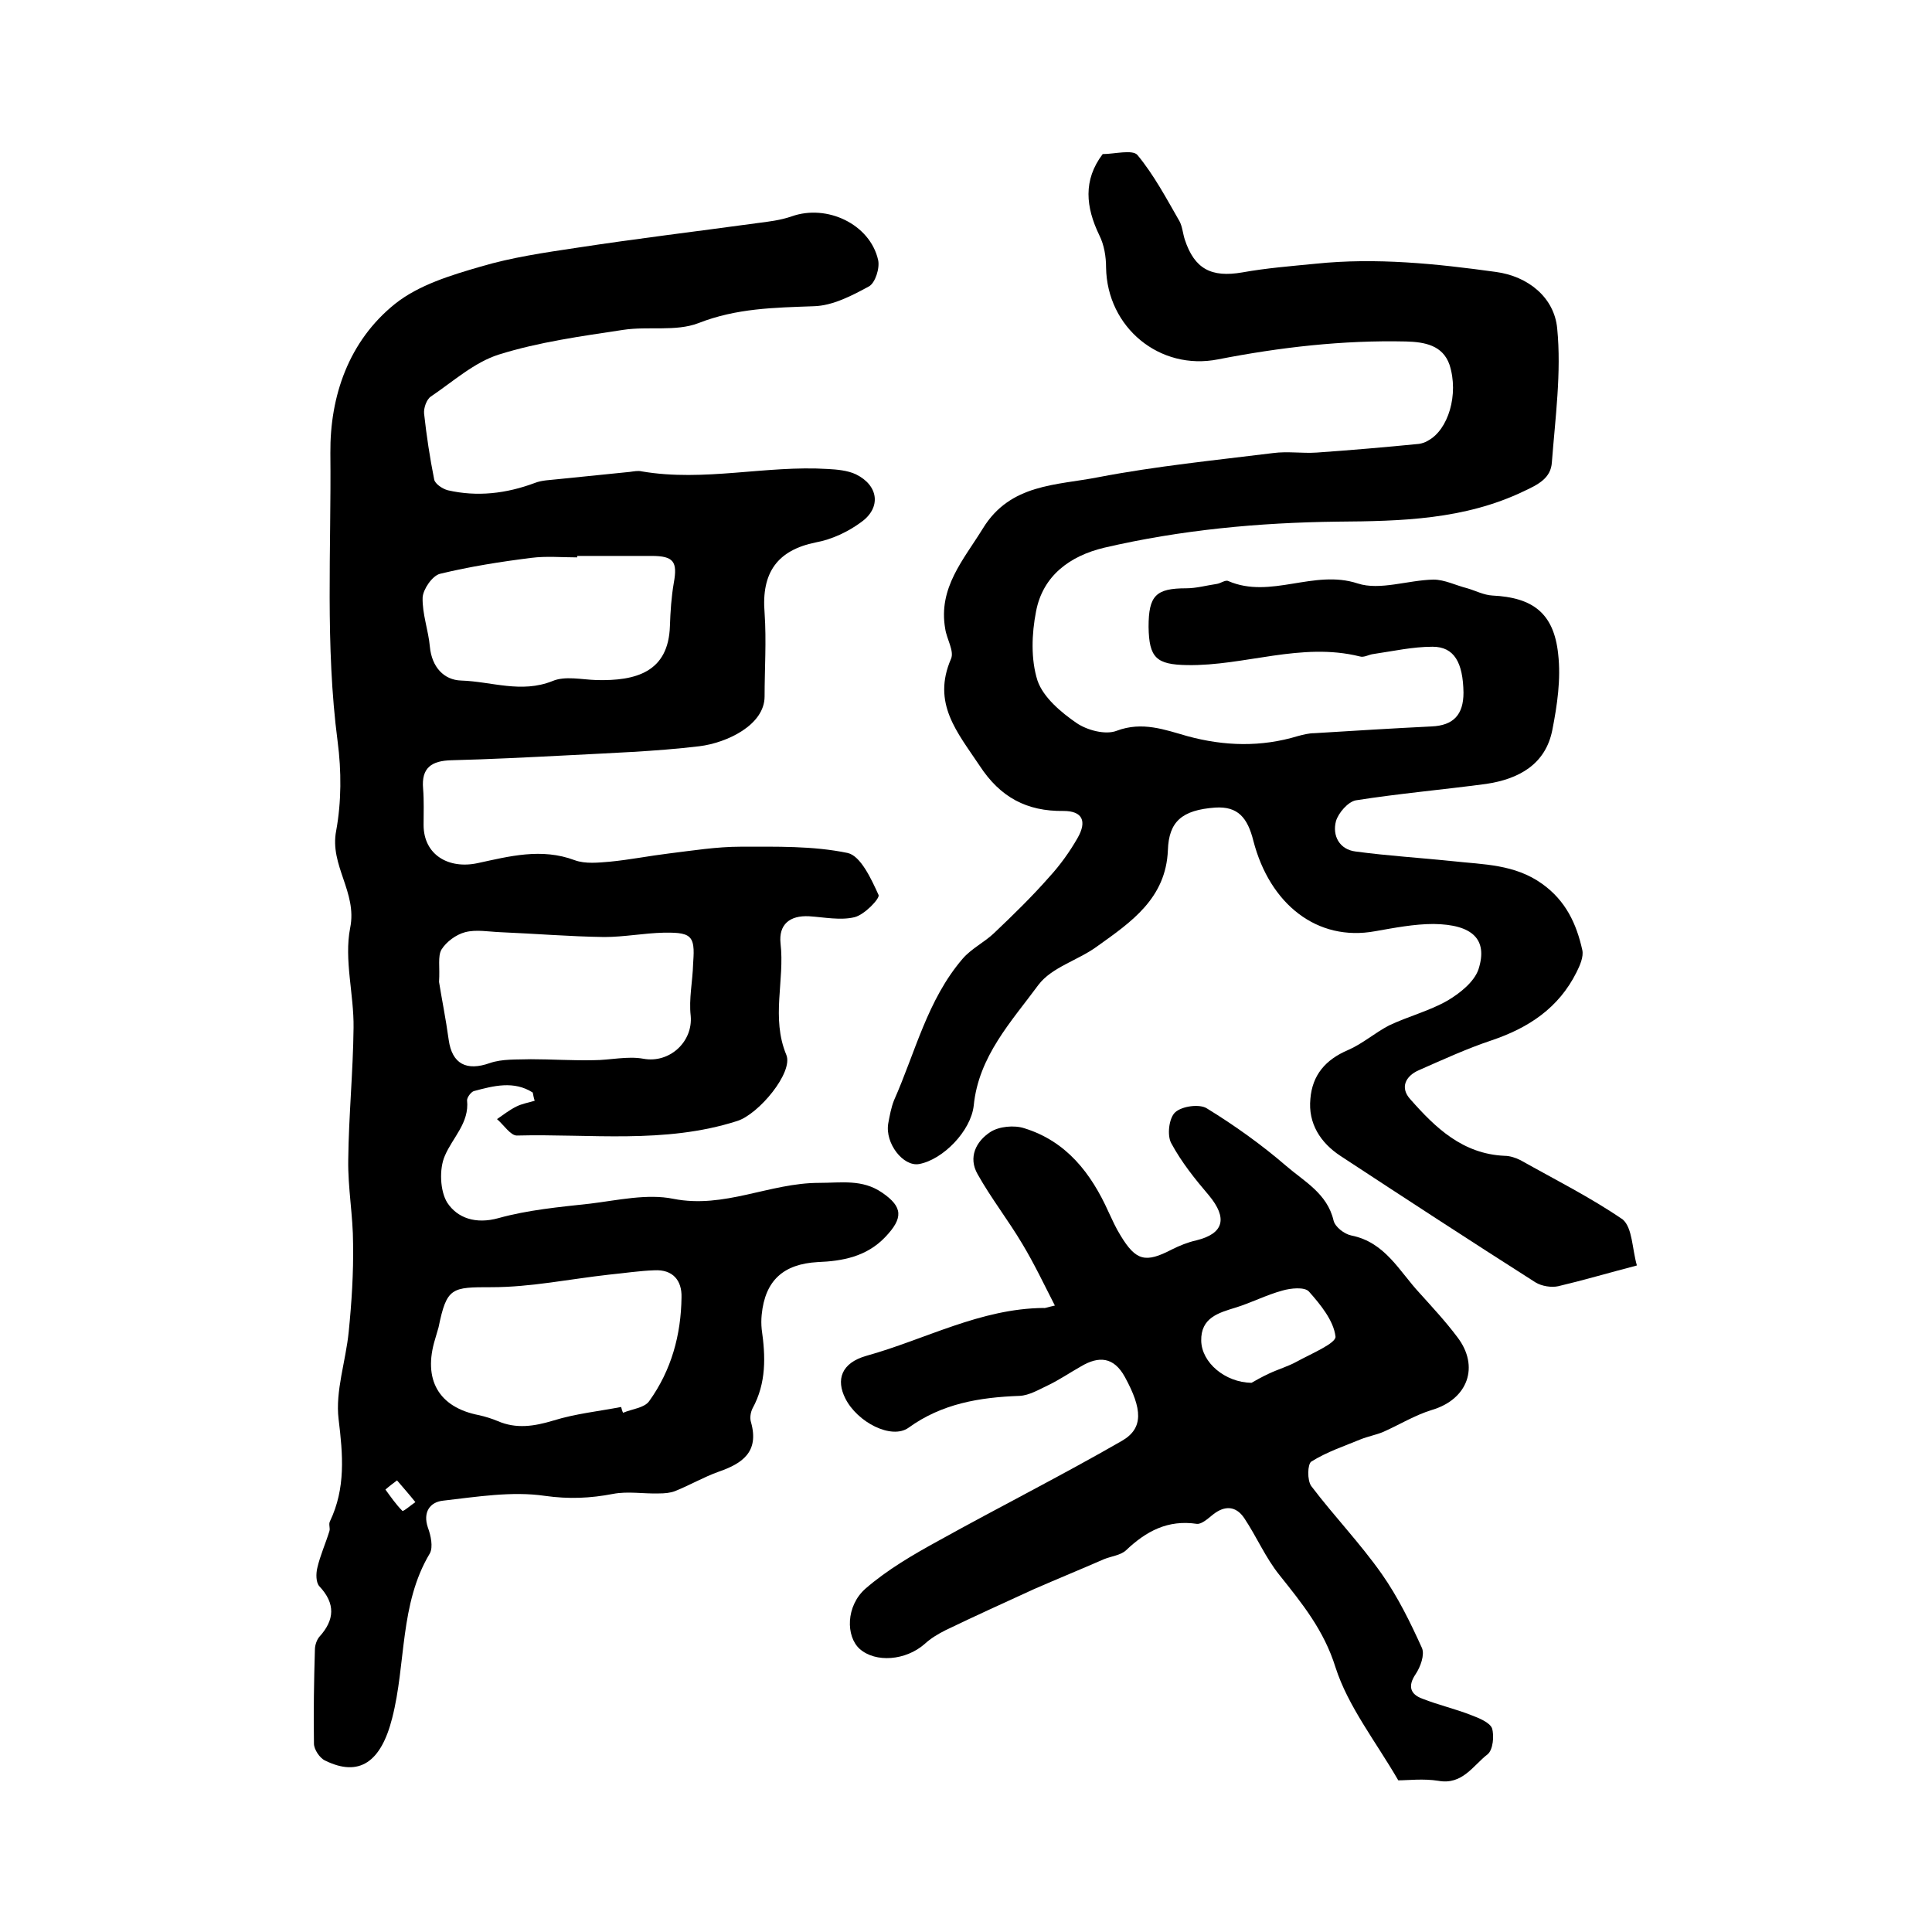
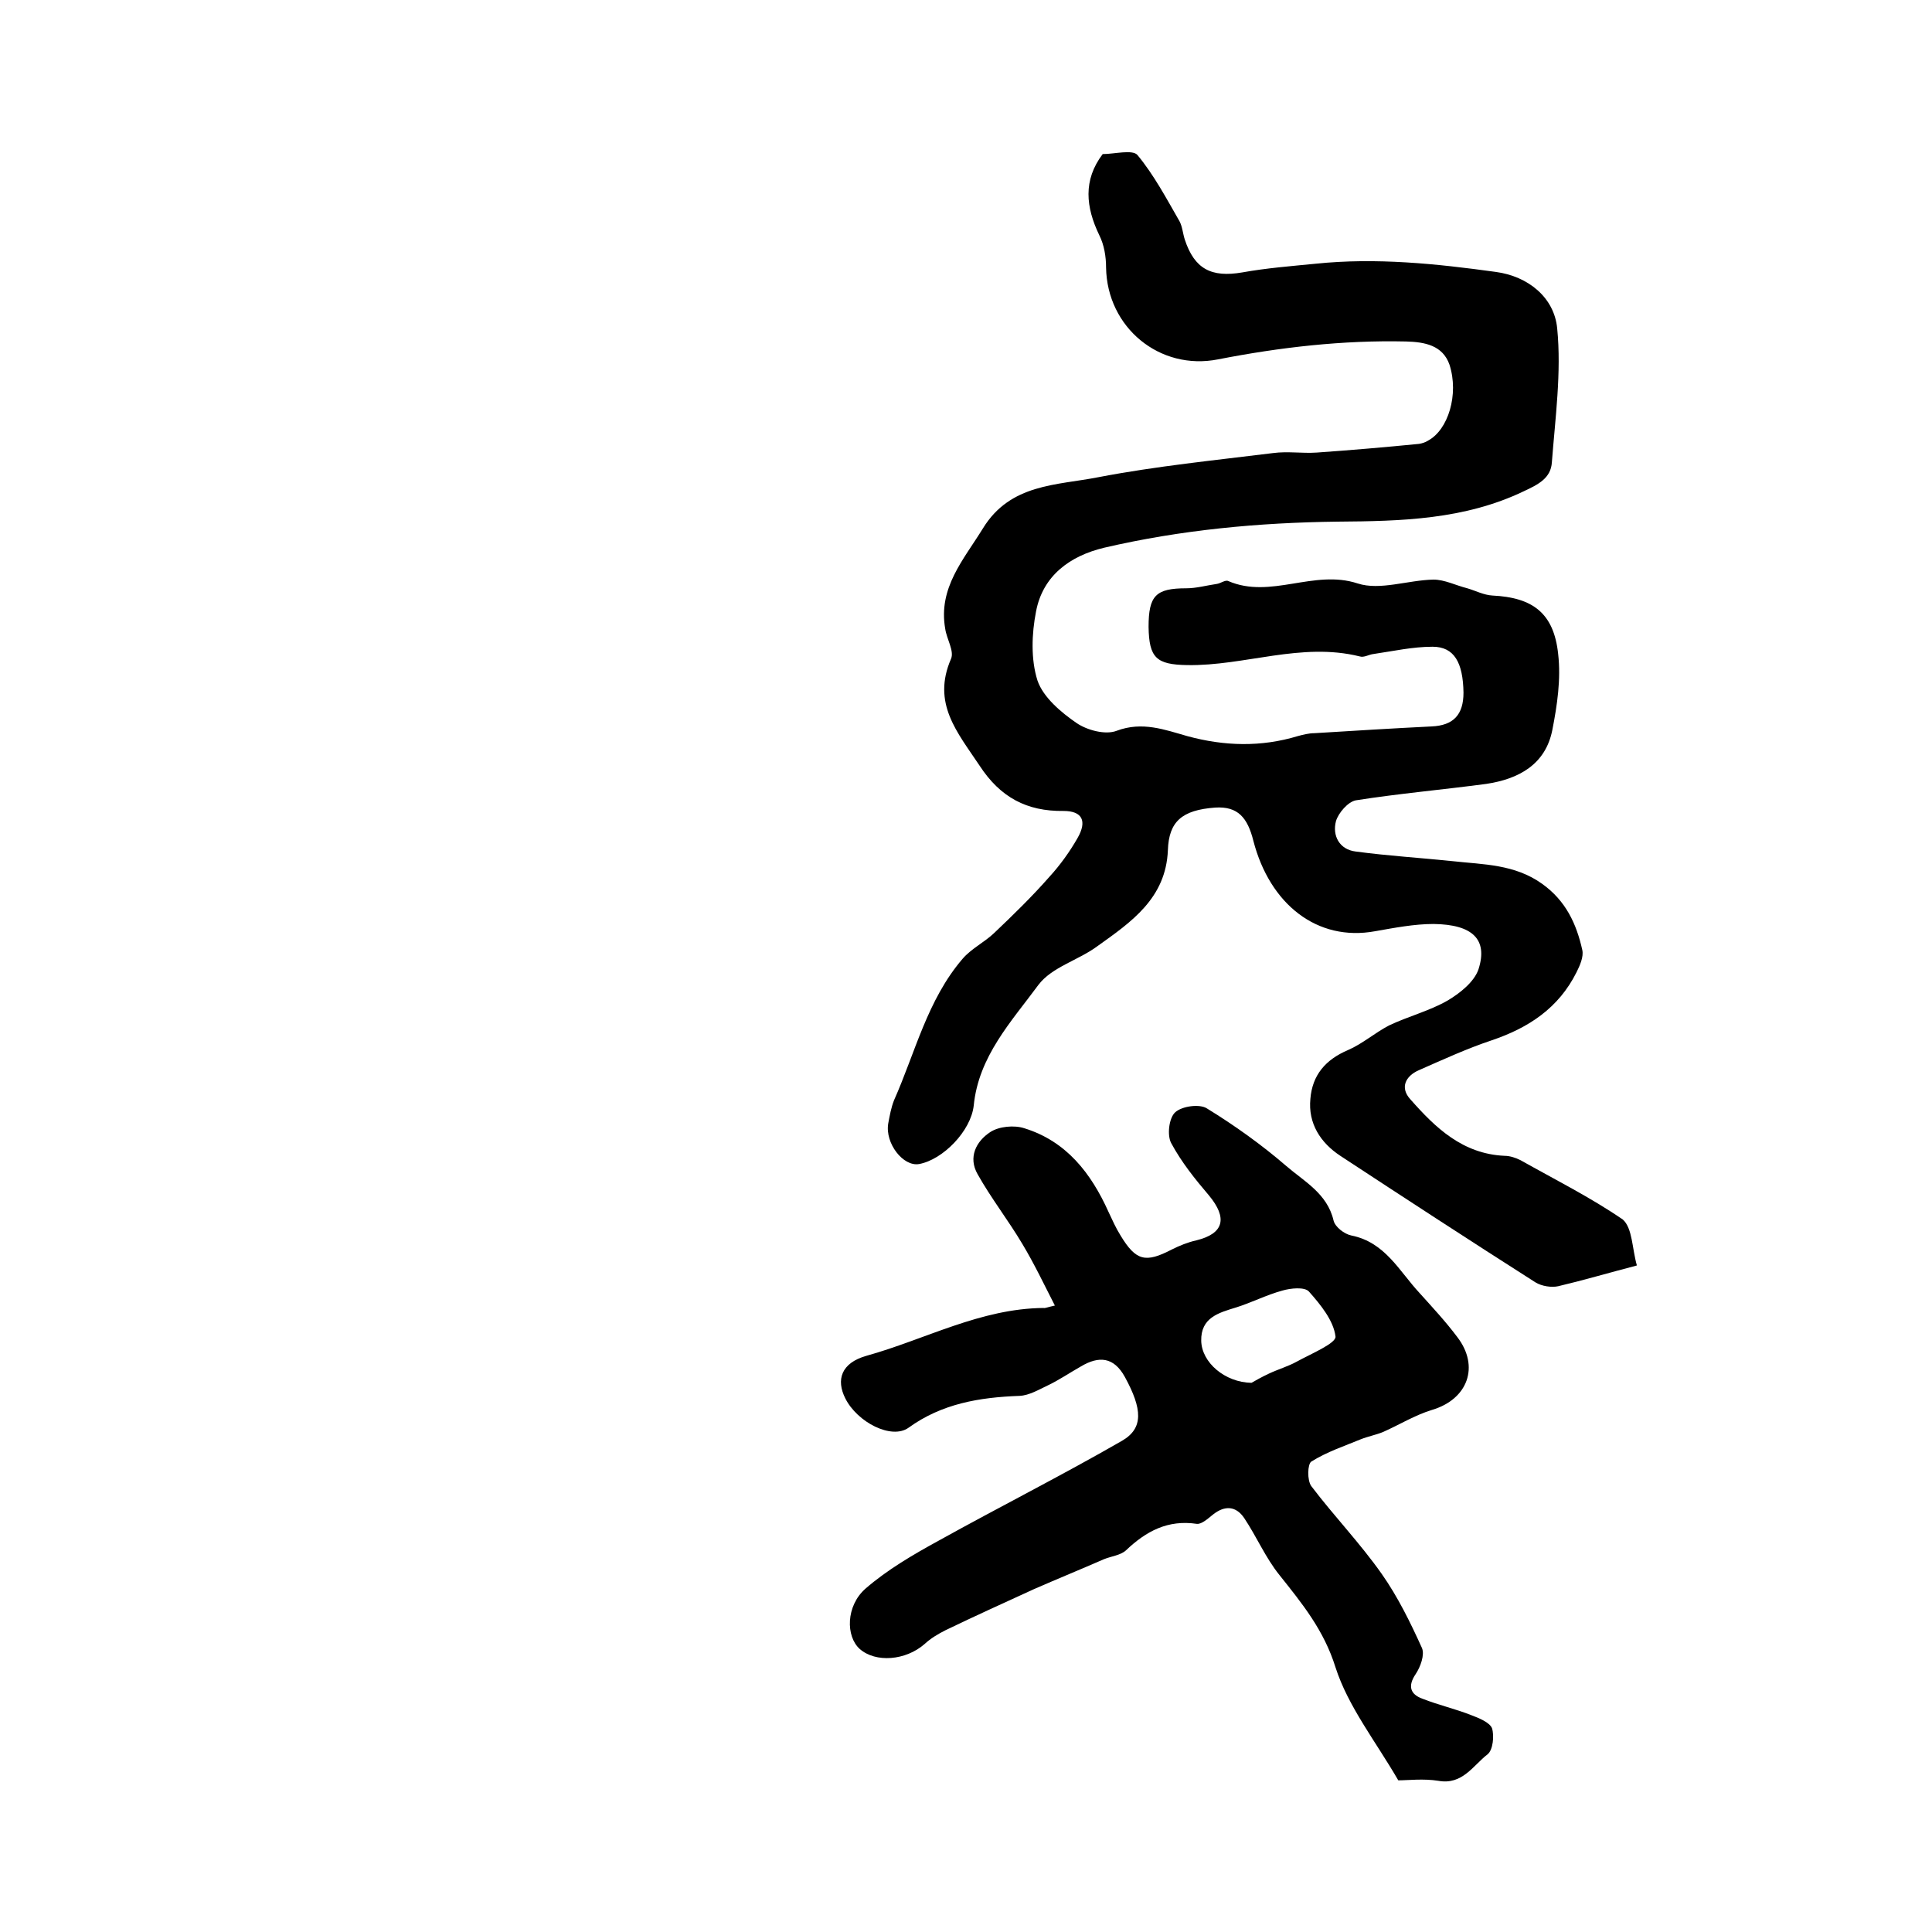
<svg xmlns="http://www.w3.org/2000/svg" version="1.1" id="图层_1" x="0px" y="0px" viewBox="0 0 400 400" style="enable-background:new 0 0 400 400;" xml:space="preserve">
  <style type="text/css">
	.st0{fill:#FFFFFF;}
</style>
  <g>
-     <path d="M110.3,226.2c-3.9-2.5-8.1-1.4-12.2-0.3c-0.6,0.2-1.4,1.3-1.4,1.9c0.5,4.7-3,7.7-4.6,11.5c-1.2,2.7-1,7.3,0.5,9.7   c2.1,3.2,5.9,4.5,10.6,3.2c6.1-1.7,12.6-2.3,19-3c5.7-0.7,11.8-2.1,17.2-1c10.6,2.1,19.9-3.3,30.2-3.3c4.6,0,8.9-0.8,13,2   c4.4,3,4.4,5.3,0.7,9.2c-3.9,4.1-8.9,5-14,5.2c-7.1,0.4-10.9,3.8-11.6,10.9c-0.1,1-0.1,2,0,3c0.8,5.6,1,11.1-1.9,16.4   c-0.4,0.8-0.6,2-0.3,2.9c1.7,6.1-1.8,8.5-6.7,10.2c-3.1,1.1-6,2.8-9,4c-1,0.4-2.2,0.5-3.4,0.5c-3.2,0.1-6.4-0.5-9.5,0.1   c-4.7,0.9-9.1,1.1-14.1,0.4c-6.8-1-14.1,0.2-21.1,1c-2.7,0.3-4.2,2.4-3.1,5.6c0.6,1.6,1.1,4,0.4,5.3c-6.3,10.5-4.9,22.8-7.8,34.1   c-2.3,9.1-6.8,12.3-13.9,8.8c-1.1-0.5-2.3-2.3-2.3-3.5c-0.1-6.5,0-13,0.2-19.5c0-0.9,0.4-2,0.9-2.6c3.2-3.5,3.4-6.9,0-10.5   c-0.7-0.8-0.7-2.6-0.4-3.8c0.6-2.6,1.7-5,2.5-7.6c0.2-0.6-0.2-1.4,0.1-2c3.3-6.9,2.7-13.8,1.8-21.2c-0.7-5.8,1.5-12,2.1-18.1   c0.6-6,1-12.1,0.9-18.2c0-5.8-1.1-11.6-1-17.4c0.1-9.1,1-18.2,1.1-27.3c0.1-6.9-2-14.1-0.7-20.7c1.5-7.4-4.3-12.9-2.9-20.1   c1.1-6,1.1-12.4,0.3-18.5c-2.6-19.9-1.3-39.8-1.5-59.7c-0.1-11.8,3.8-23.2,13.4-30.9c4.9-3.9,11.5-5.9,17.7-7.7   c6.4-1.9,13.2-2.9,19.9-3.9c12.4-1.9,24.9-3.4,37.3-5.1c2.4-0.3,4.9-0.6,7.2-1.4c7.3-2.6,16.2,1.6,17.9,9c0.4,1.7-0.6,4.8-1.9,5.5   c-3.5,1.9-7.5,4-11.4,4.1c-8.2,0.3-16,0.4-23.9,3.5c-4.7,1.8-10.4,0.6-15.6,1.4c-8.6,1.3-17.4,2.5-25.7,5.1   c-5.1,1.6-9.5,5.6-14.1,8.7c-0.9,0.6-1.5,2.4-1.4,3.5c0.5,4.6,1.2,9.2,2.1,13.7c0.2,0.9,1.7,1.9,2.8,2.2c6.1,1.4,12.1,0.7,18-1.5   c1.5-0.6,3.2-0.6,4.9-0.8c4.9-0.5,9.8-1,14.8-1.5c0.8-0.1,1.7-0.3,2.5-0.1c12.9,2.2,25.7-1.3,38.5-0.5c1.9,0.1,4.1,0.3,5.8,1.1   c4.7,2.3,5.3,6.9,1.1,9.9c-2.7,2-6.1,3.6-9.4,4.2c-7.9,1.6-11.3,6.2-10.6,14.6c0.4,5.8,0,11.6,0,17.3c0,5.9-7.8,9.6-13.5,10.3   c-9.2,1.1-18.5,1.4-27.7,1.9c-7.9,0.4-15.7,0.8-23.6,1c-4.1,0.1-6.3,1.5-5.9,5.9c0.2,2.5,0.1,5,0.1,7.5c0,6.2,5.2,9.2,11.2,7.9   c6.5-1.4,13.2-3.2,20.1-0.6c2.2,0.8,4.9,0.5,7.3,0.3c4.1-0.4,8.1-1.2,12.2-1.7c4.9-0.6,9.9-1.4,14.8-1.4c7.4,0,15-0.2,22.2,1.3   c2.7,0.6,4.9,5.4,6.4,8.7c0.3,0.7-2.9,4.1-5,4.6c-2.9,0.7-6.3,0-9.4-0.2c-4-0.2-6.3,1.7-5.9,5.6c0.9,7.7-2,15.4,1.2,23.1   c1.5,3.6-5.7,12.3-10.2,13.7c-15,4.8-30.4,2.6-45.6,3c-1.3,0-2.7-2.2-4.1-3.4c1.3-0.9,2.6-1.9,4-2.6c1.2-0.6,2.5-0.8,3.8-1.2   C110.5,227.3,110.4,226.7,110.3,226.2z M128.6,291.3c0.1,0.4,0.2,0.8,0.4,1.2c1.9-0.8,4.4-1,5.4-2.4c4.6-6.4,6.6-13.7,6.7-21.5   c0.1-3.5-1.8-5.8-5.6-5.6c-3.1,0.1-6.3,0.6-9.4,0.9c-8.1,0.9-16.2,2.6-24.3,2.6c-8.3,0-9.3,0-11,8.3c-0.2,0.8-0.5,1.6-0.7,2.4   c-2.6,8.4,0.7,14.2,9.1,15.8c1.3,0.3,2.6,0.7,3.8,1.2c3.9,1.7,7.6,1.1,11.6-0.1C119.1,292.7,123.9,292.2,128.6,291.3z M90.9,203.3   c0.5,3.2,1.4,7.6,2,12c0.7,5,3.7,6.5,8.5,4.8c2.6-0.9,5.6-0.7,8.5-0.8c4.3,0,8.7,0.3,13,0.2c3.4,0,7-0.9,10.3-0.3   c5.4,1,10.3-3.5,9.8-8.9c-0.4-3.5,0.4-7.1,0.5-10.7c0.1-1.9,0.4-4.4-0.7-5.5c-1-1.1-3.5-1-5.4-1c-4.1,0.1-8.2,0.9-12.3,0.9   c-7.2-0.1-14.3-0.7-21.5-1c-2.5-0.1-5-0.6-7.3,0c-1.9,0.5-3.9,2-4.9,3.6C90.6,198,91.1,200.2,90.9,203.3z M119.5,115.1   c0,0.1,0,0.2,0,0.3c-3.2,0-6.4-0.3-9.5,0.1c-6.4,0.8-12.7,1.8-18.9,3.3c-1.6,0.4-3.5,3.2-3.6,4.9c-0.1,3.4,1.2,6.8,1.5,10.2   c0.4,4.2,2.9,6.9,6.5,7c6.3,0.2,12.4,2.7,18.9,0.1c2.6-1.1,6-0.3,9.1-0.2c8.1,0.2,14.9-1.6,15.2-11.2c0.1-3,0.3-6,0.8-8.9   c0.8-4.4,0-5.6-4.6-5.6C129.8,115.1,124.7,115.1,119.5,115.1z M82.2,306.5c-0.8,0.6-1.6,1.2-2.4,1.9c1.1,1.5,2.2,3.1,3.5,4.4   c0.2,0.2,1.8-1.2,2.7-1.8C84.8,309.5,83.5,308,82.2,306.5z" />
    <path d="M338.9,262c-6.1,1.6-11.2,3.1-16.3,4.3c-1.4,0.3-3.4,0-4.7-0.8c-13.5-8.6-27-17.4-40.4-26.2c-4.1-2.7-6.7-6.7-6.2-11.8   c0.4-4.9,3.1-8.1,7.8-10.1c3-1.3,5.6-3.6,8.5-5.1c4-1.9,8.4-3,12.2-5.2c2.5-1.5,5.4-3.8,6.3-6.4c2-6.2-1.2-9.3-9.3-9.4   c-4,0-8.1,0.8-12.1,1.5c-12,2.2-21.8-5.6-25.2-18.7c-1.2-4.8-3.2-7.2-7.9-6.9c-6.9,0.5-9.6,2.9-9.8,8.8c-0.4,10-7.6,14.9-14.6,19.9   c-3.9,2.9-9.4,4.3-12.2,8c-5.6,7.6-12.4,14.8-13.4,25c-0.6,5.3-6.4,11.2-11.3,12.1c-3.3,0.6-7.1-4.3-6.4-8.4   c0.3-1.6,0.6-3.3,1.2-4.8c4.4-9.9,6.9-20.8,14.2-29.3c1.8-2.1,4.5-3.4,6.5-5.3c4-3.8,7.9-7.6,11.5-11.7c2.2-2.4,4.2-5.2,5.8-8   c2-3.5,1-5.6-2.9-5.6c-7.6,0.1-13.1-2.8-17.4-9.4c-4.6-6.9-9.9-12.9-5.9-22.1c0.7-1.6-0.9-4.1-1.2-6.2c-1.5-8.5,3.8-14.3,7.8-20.8   c5.7-9.3,15.3-8.9,23.9-10.6c12-2.3,24.1-3.5,36.2-5c3-0.4,6,0.1,9-0.1c7.1-0.5,14.1-1.1,21.2-1.8c0.6-0.1,1.3-0.3,1.9-0.7   c4.1-2.2,6.4-9.5,4.4-15.7c-1.4-4-5.1-4.7-9-4.8c-13.1-0.3-26.1,1.2-38.9,3.7c-12.1,2.4-23-6.6-23.2-19c0-2.3-0.4-4.7-1.4-6.7   c-2.8-5.8-3.4-11.4,0.7-16.8c2.4,0,6.2-1,7.2,0.2c3.4,4.1,6,9,8.7,13.7c0.6,1.1,0.7,2.6,1.1,3.8c2,6.1,5.5,7.9,11.9,6.8   c5-0.9,10.1-1.3,15.2-1.8c12.5-1.3,25,0,37.3,1.7c6.7,0.9,12.1,5.3,12.7,11.7c0.9,9.1-0.4,18.5-1.1,27.7c-0.2,3.3-2.8,4.6-5.8,6   c-12.3,5.9-25.4,6.2-38.6,6.3c-16.3,0.2-32.4,1.7-48.3,5.4c-7.1,1.7-12.7,5.8-14.1,13.2c-0.9,4.6-1.1,9.9,0.3,14.3   c1.2,3.5,4.9,6.6,8.1,8.8c2.2,1.5,6,2.5,8.3,1.6c5.3-2,10-0.2,14.6,1.1c7.7,2.1,15.3,2.3,22.9,0c1.1-0.3,2.3-0.6,3.4-0.6   c8.1-0.5,16.2-1,24.3-1.4c4.5-0.2,6.6-2.4,6.6-7c-0.1-6.2-1.9-9.5-6.4-9.5c-4.1,0-8.1,0.9-12.2,1.5c-1,0.1-2,0.8-2.9,0.5   c-12.1-3-23.8,2-35.7,1.8c-6.4-0.1-7.9-1.5-8-7.9c0-6.5,1.5-8,7.8-8c2.1,0,4.2-0.6,6.3-0.9c0.8-0.1,1.8-0.9,2.4-0.6   c8.8,3.8,17.7-2.5,26.8,0.5c4.6,1.5,10.4-0.7,15.7-0.8c2.3,0,4.6,1.2,7,1.8c1.7,0.5,3.4,1.4,5.2,1.5c8.3,0.4,12.7,3.6,13.6,12.1   c0.6,5.2-0.2,10.6-1.2,15.7c-1.4,7.2-7,10.2-13.7,11.2c-9,1.2-18.1,2-27,3.4c-1.6,0.3-3.6,2.6-4.1,4.3c-0.8,3,0.7,5.9,4.1,6.3   c6.7,0.9,13.4,1.3,20.1,2c6.3,0.7,12.8,0.6,18.5,4.7c4.9,3.5,7.1,8.3,8.3,13.7c0.3,1.4-0.5,3.2-1.2,4.6   c-3.7,7.4-9.9,11.5-17.6,14.1c-5.1,1.7-10.1,4-15.1,6.2c-2.7,1.2-3.9,3.6-1.7,6c5.2,5.9,10.8,11.3,19.5,11.7c1.1,0,2.3,0.4,3.3,0.9   c7.1,4,14.5,7.7,21.2,12.3C338,254.3,337.9,258.5,338.9,262z" />
    <path d="M218.4,270.3c-2.3-4.5-4.3-8.7-6.7-12.7c-2.9-4.9-6.5-9.5-9.3-14.5c-2-3.5-0.3-6.8,2.6-8.7c1.8-1.2,5-1.5,7.1-0.8   c8.7,2.7,13.8,9.3,17.4,17.3c0.8,1.7,1.5,3.3,2.5,4.9c3.2,5.3,5.2,5.7,10.6,2.9c1.6-0.8,3.3-1.5,5.1-1.9c5.7-1.4,6.5-4.6,2.6-9.3   c-2.9-3.4-5.7-6.9-7.8-10.8c-0.9-1.6-0.5-5.2,0.8-6.4c1.4-1.3,5.1-1.8,6.6-0.8c5.7,3.5,11.3,7.5,16.4,11.9   c3.7,3.2,8.5,5.7,9.8,11.3c0.3,1.3,2.2,2.8,3.7,3.1c7,1.4,9.9,7.4,14.1,11.9c2.7,3,5.4,5.9,7.8,9.1c4.7,6.1,2.2,12.9-5.2,15.1   c-3.6,1.1-6.8,3.1-10.2,4.6c-1.5,0.6-3.1,0.9-4.6,1.5c-3.4,1.4-7,2.6-10.2,4.6c-0.8,0.5-0.9,3.9,0,5.1c4.7,6.2,10.1,11.8,14.6,18.2   c3.3,4.7,5.9,10,8.3,15.3c0.6,1.4-0.3,3.9-1.3,5.4c-1.7,2.5-1.1,4.2,1.4,5.1c3.3,1.3,6.8,2.1,10.1,3.4c1.6,0.6,3.8,1.5,4.3,2.7   c0.5,1.6,0.2,4.5-0.9,5.4c-3,2.3-5.2,6.4-10.2,5.5c-3.1-0.5-6.3-0.1-8.3-0.1c-4.7-8.1-10.4-15.3-13-23.4   c-2.4-7.7-6.9-13.2-11.6-19.1c-2.9-3.6-4.7-7.9-7.3-11.8c-1.7-2.5-4-2.7-6.5-0.7c-1,0.8-2.3,2-3.3,1.9c-6-0.9-10.5,1.5-14.7,5.5   c-1.1,1-3,1.2-4.5,1.8c-4.8,2.1-9.7,4.1-14.5,6.2c-6.1,2.8-12.3,5.6-18.3,8.5c-1.6,0.8-3.1,1.7-4.4,2.9c-3.9,3.4-10.1,3.9-13.4,1   c-2.9-2.6-2.9-8.9,1.2-12.5c4.5-3.9,9.8-7,15.1-9.9c12.6-7,25.5-13.5,38-20.7c4.5-2.6,4.2-6.6,0.6-13.2c-2.3-4.2-5.4-4.4-9.1-2.2   c-2.3,1.3-4.5,2.8-6.8,3.9c-1.9,0.9-3.9,2.1-5.9,2.2c-8.3,0.3-16.1,1.6-23,6.6c-3.5,2.5-10.6-1.1-13.1-6.1   c-1.9-3.8-0.9-7.3,4.4-8.8c12.2-3.4,23.6-9.8,36.7-9.9C216.3,270.9,217,270.6,218.4,270.3z M259.1,286.3c0.7-0.4,2.1-1.2,3.6-1.9   c1.9-0.9,4-1.5,5.8-2.5c2.9-1.6,8.2-3.8,8-5.2c-0.4-3.3-3.1-6.6-5.5-9.3c-0.9-1-3.8-0.7-5.5-0.2c-3.3,0.9-6.4,2.5-9.6,3.5   c-3.6,1.1-7.3,2.1-7.2,6.9C248.8,282.1,253.6,286.2,259.1,286.3z" />
  </g>
</svg>